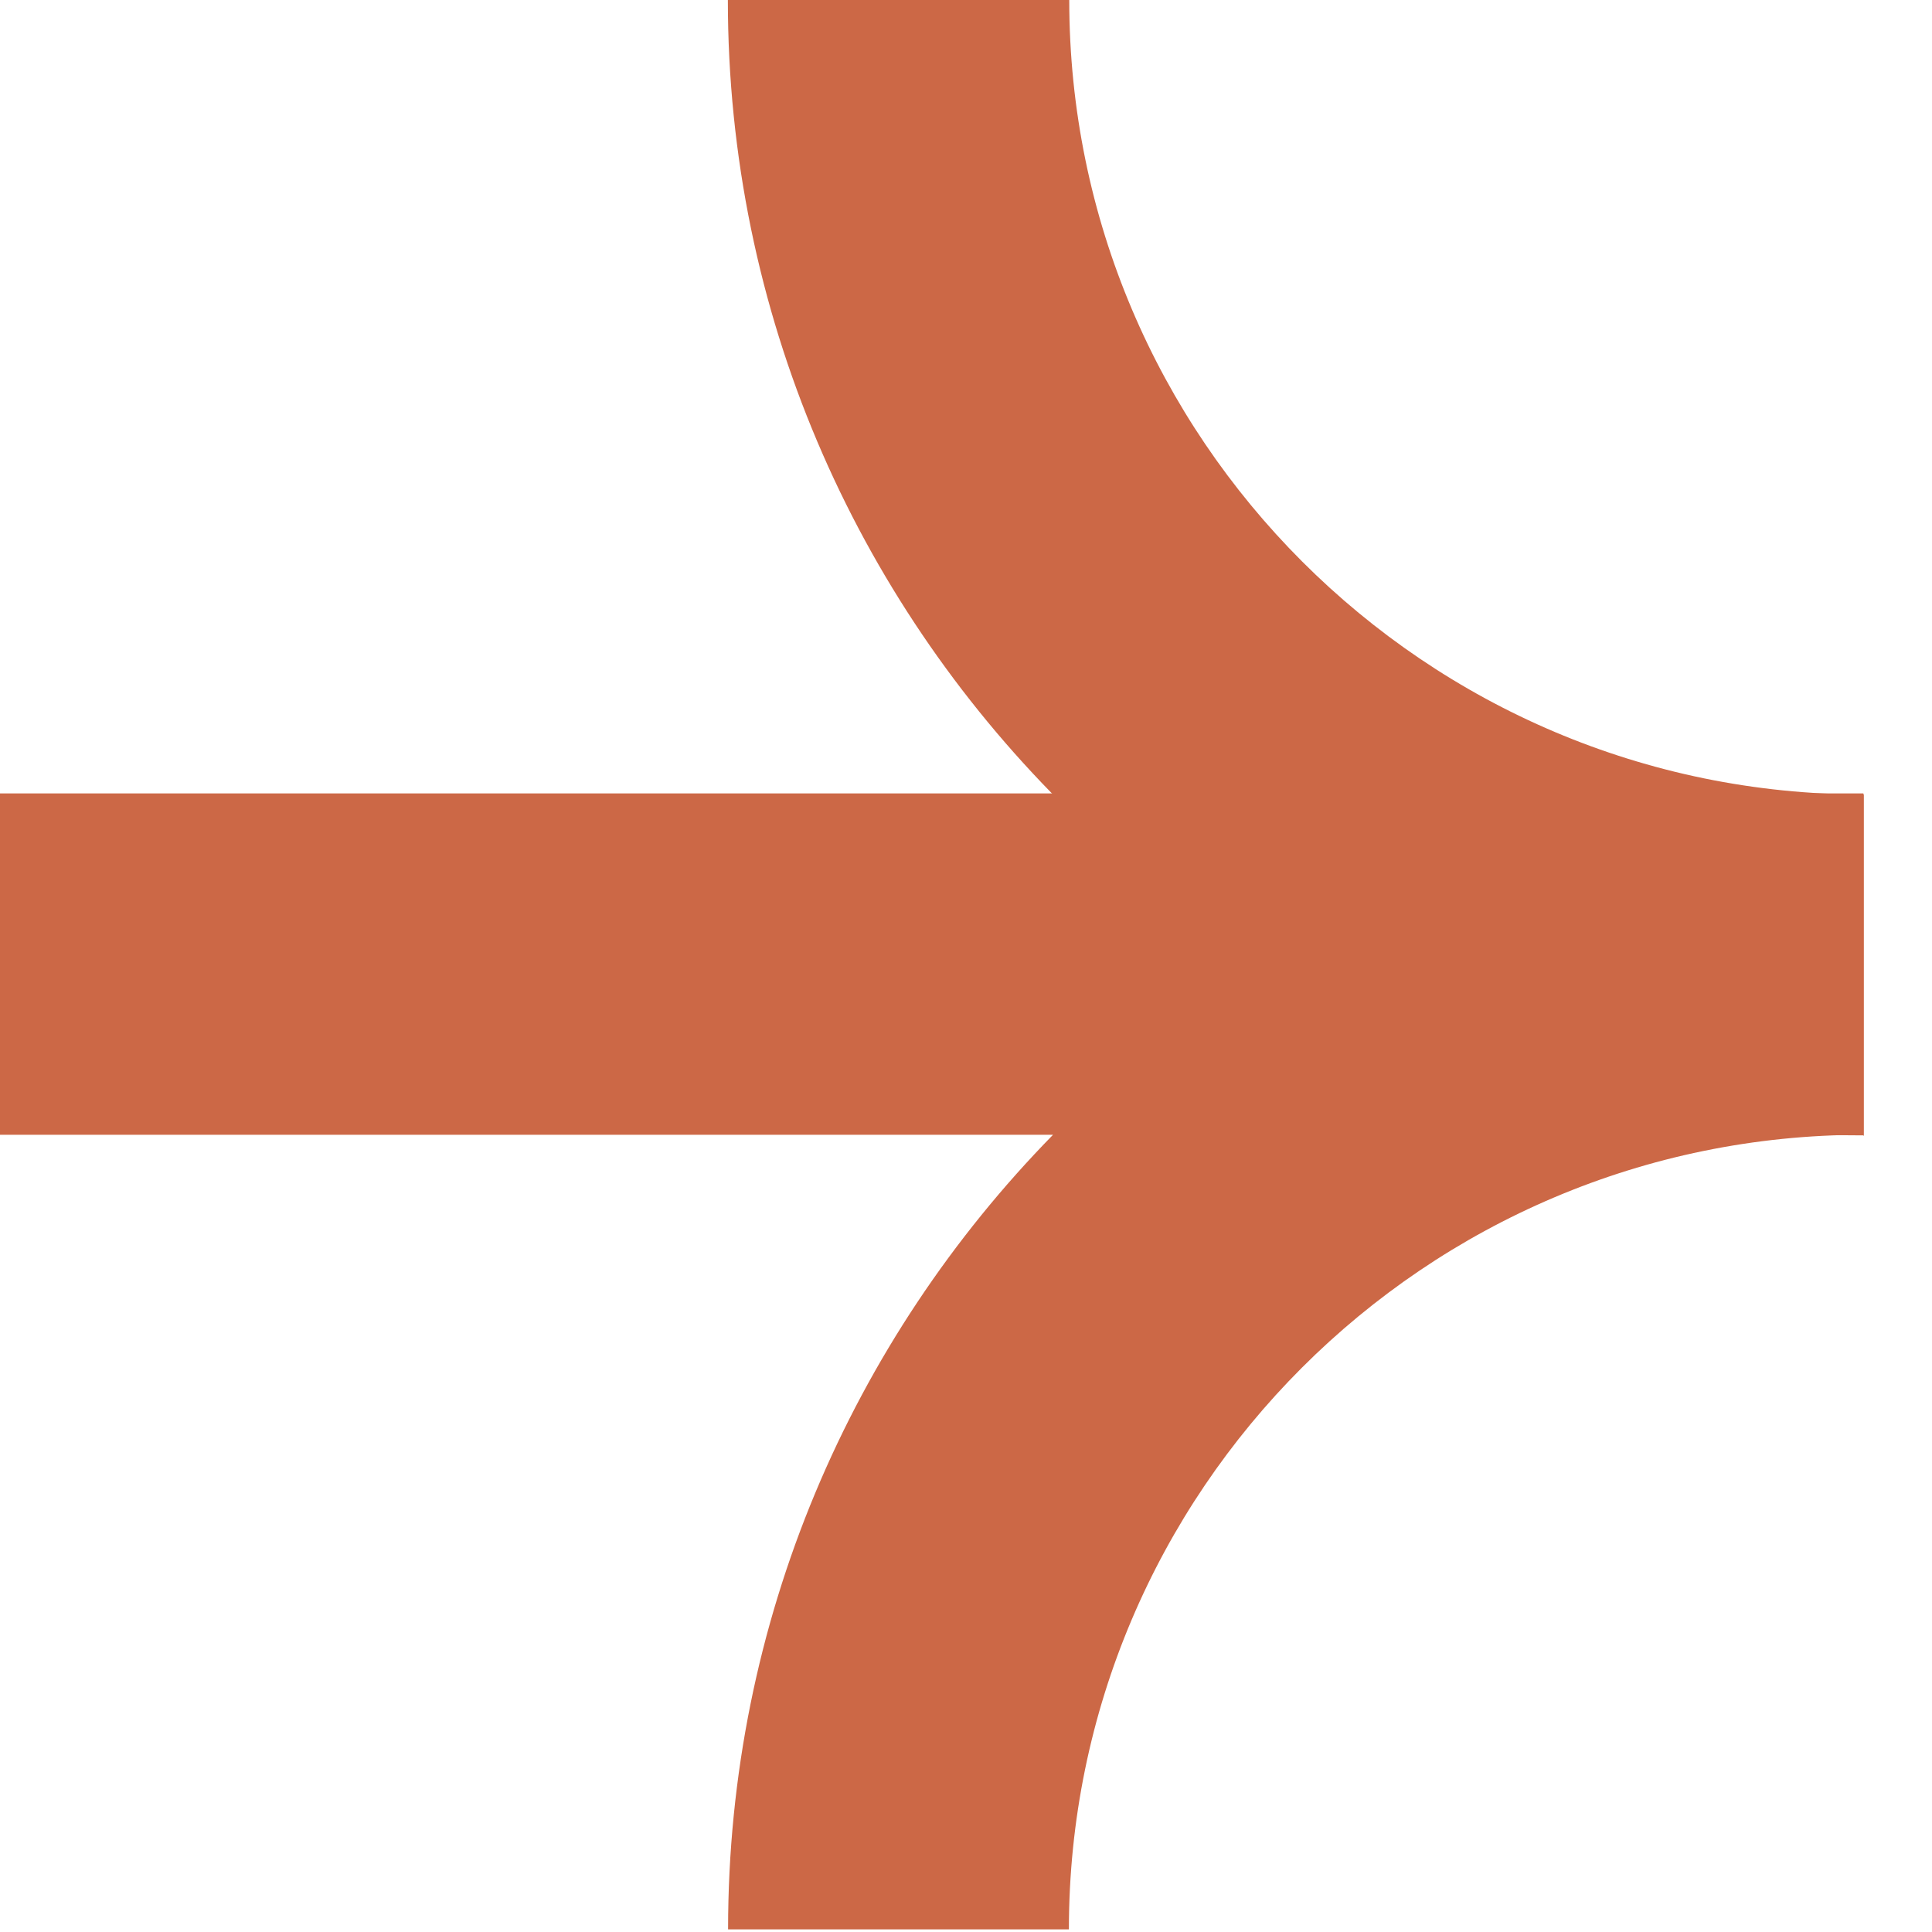
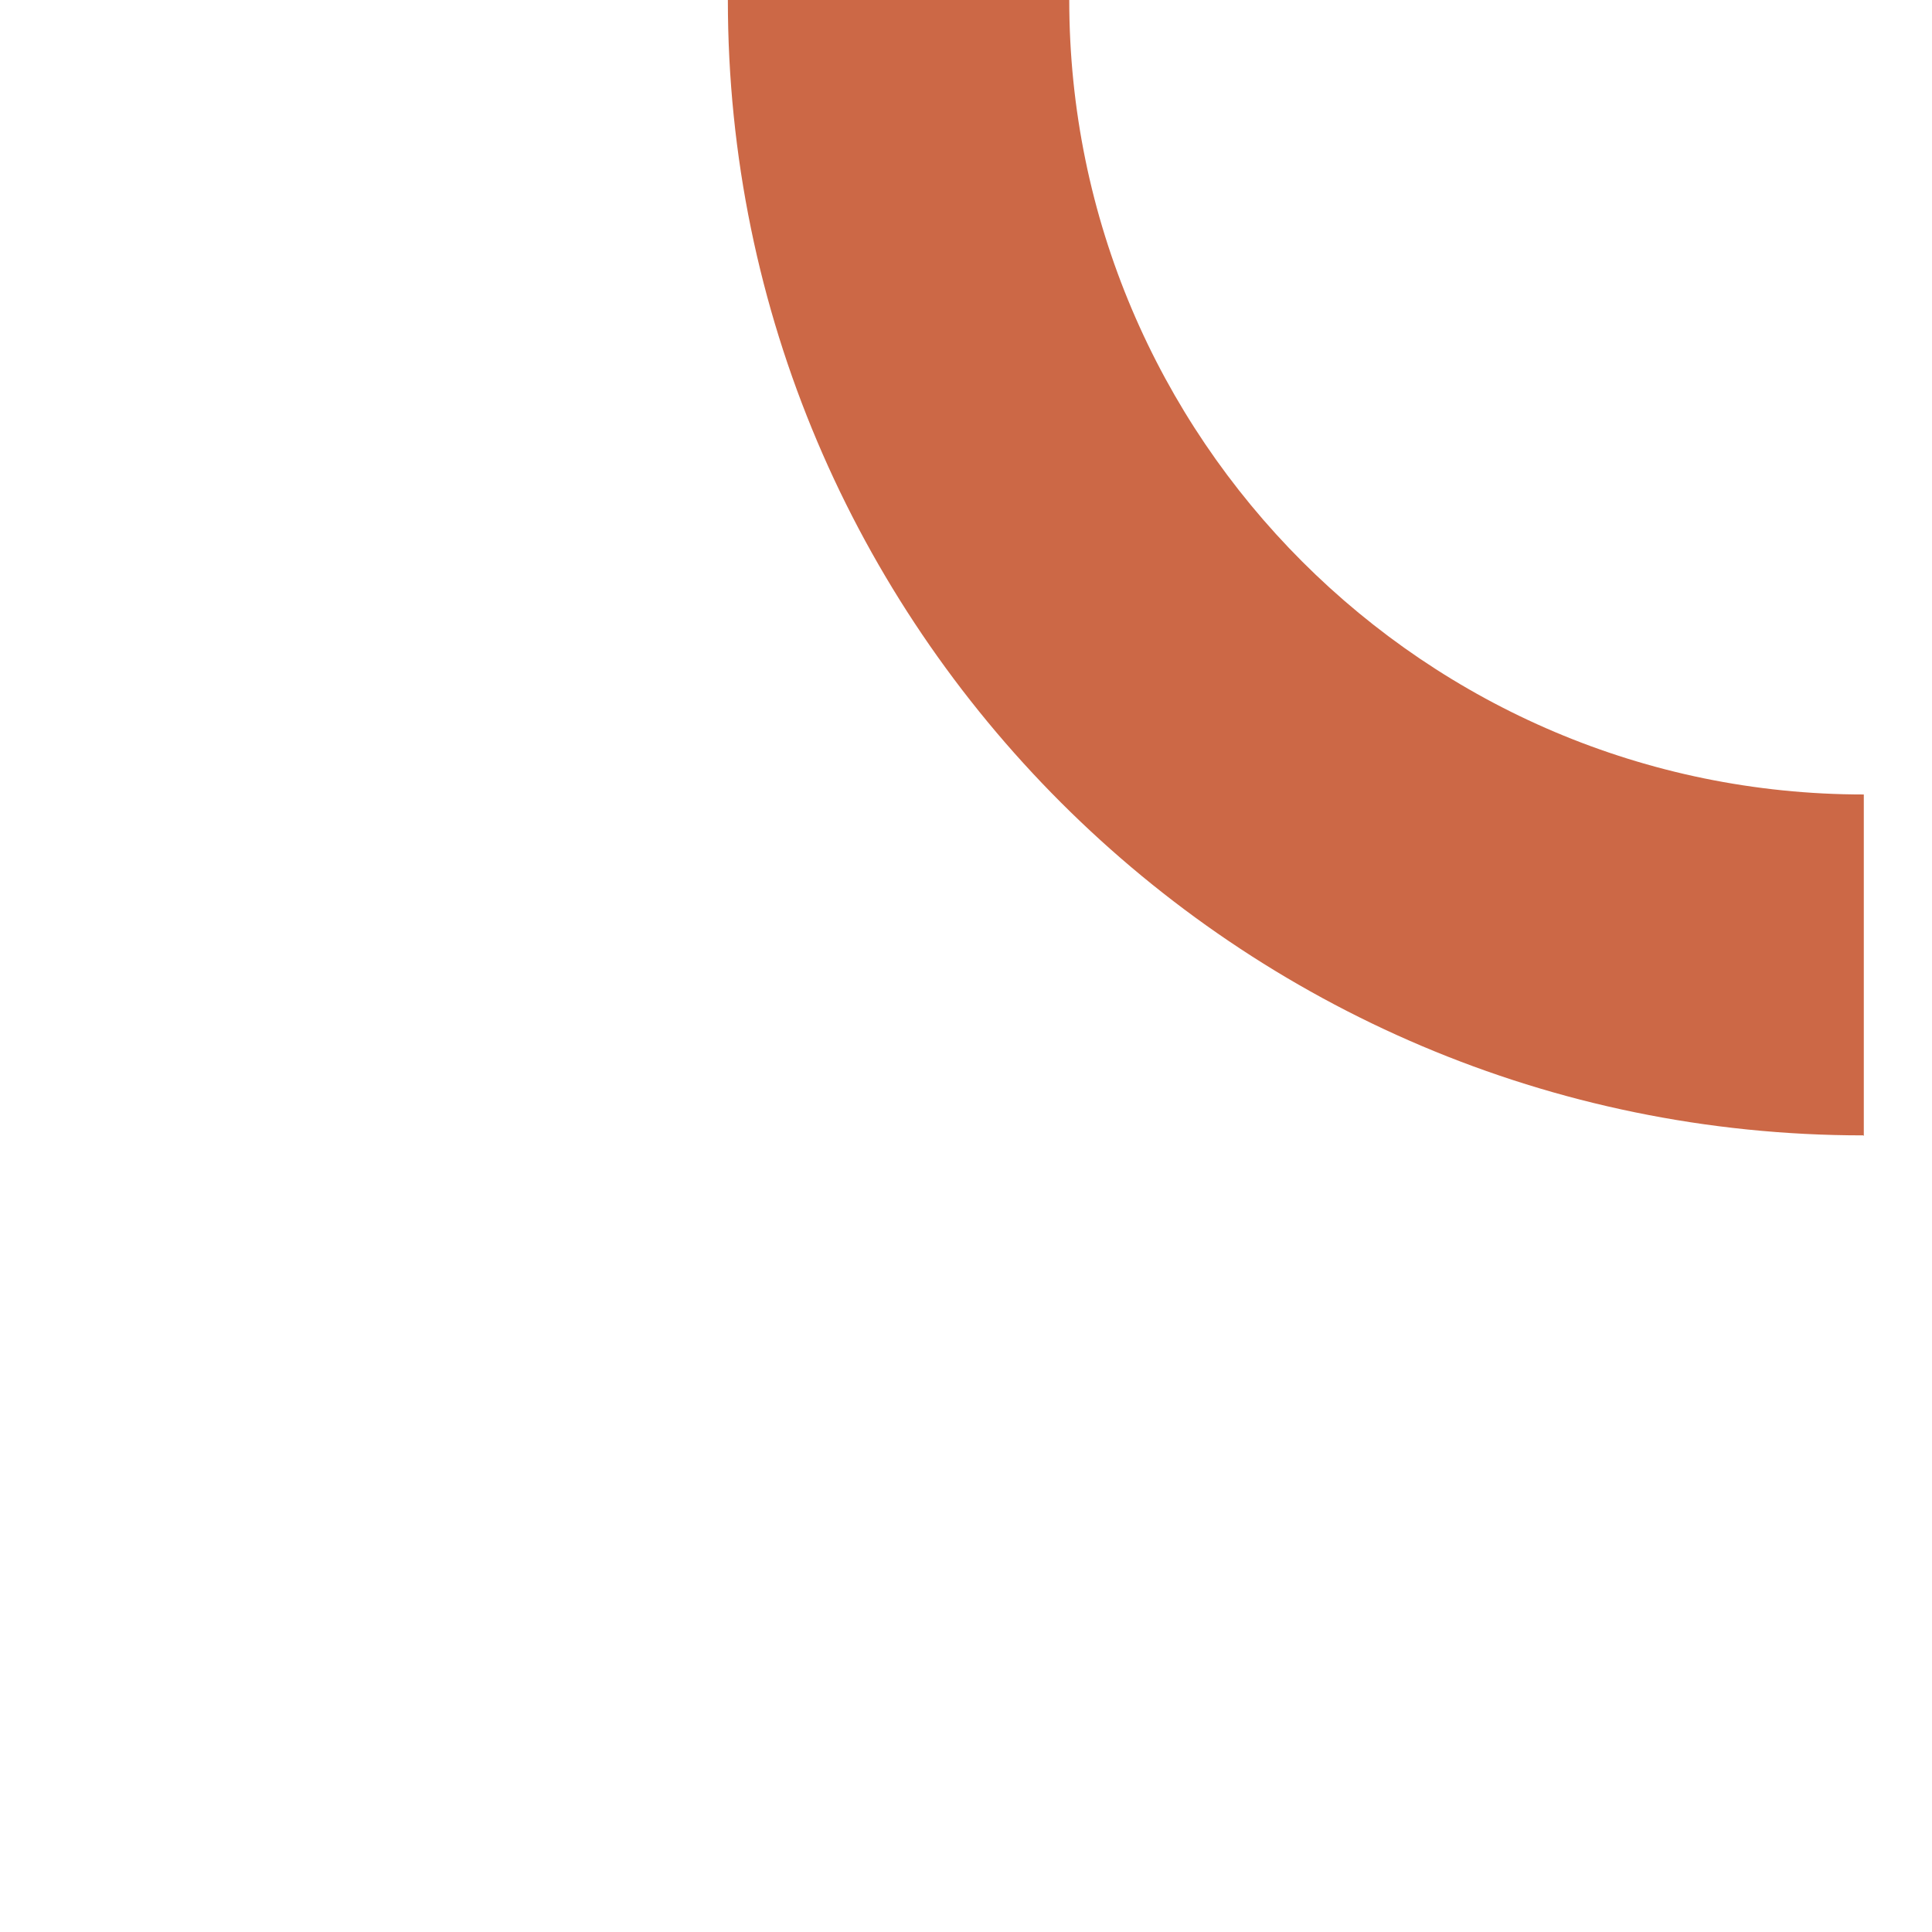
<svg xmlns="http://www.w3.org/2000/svg" width="27" height="27" viewBox="0 0 27 27" fill="none">
  <path d="M26.039 15.867C17.292 15.867 10.172 8.748 10.172 0H14.943C14.943 6.124 19.923 11.103 26.047 11.103V15.875L26.039 15.867Z" fill="#CC6846" />
-   <path d="M14.946 26.963H10.175C10.175 22.645 11.906 18.728 14.716 15.859H0V11.088H26.042V15.859C19.918 15.859 14.938 20.839 14.938 26.963H14.946Z" fill="#CC6846" />
</svg>